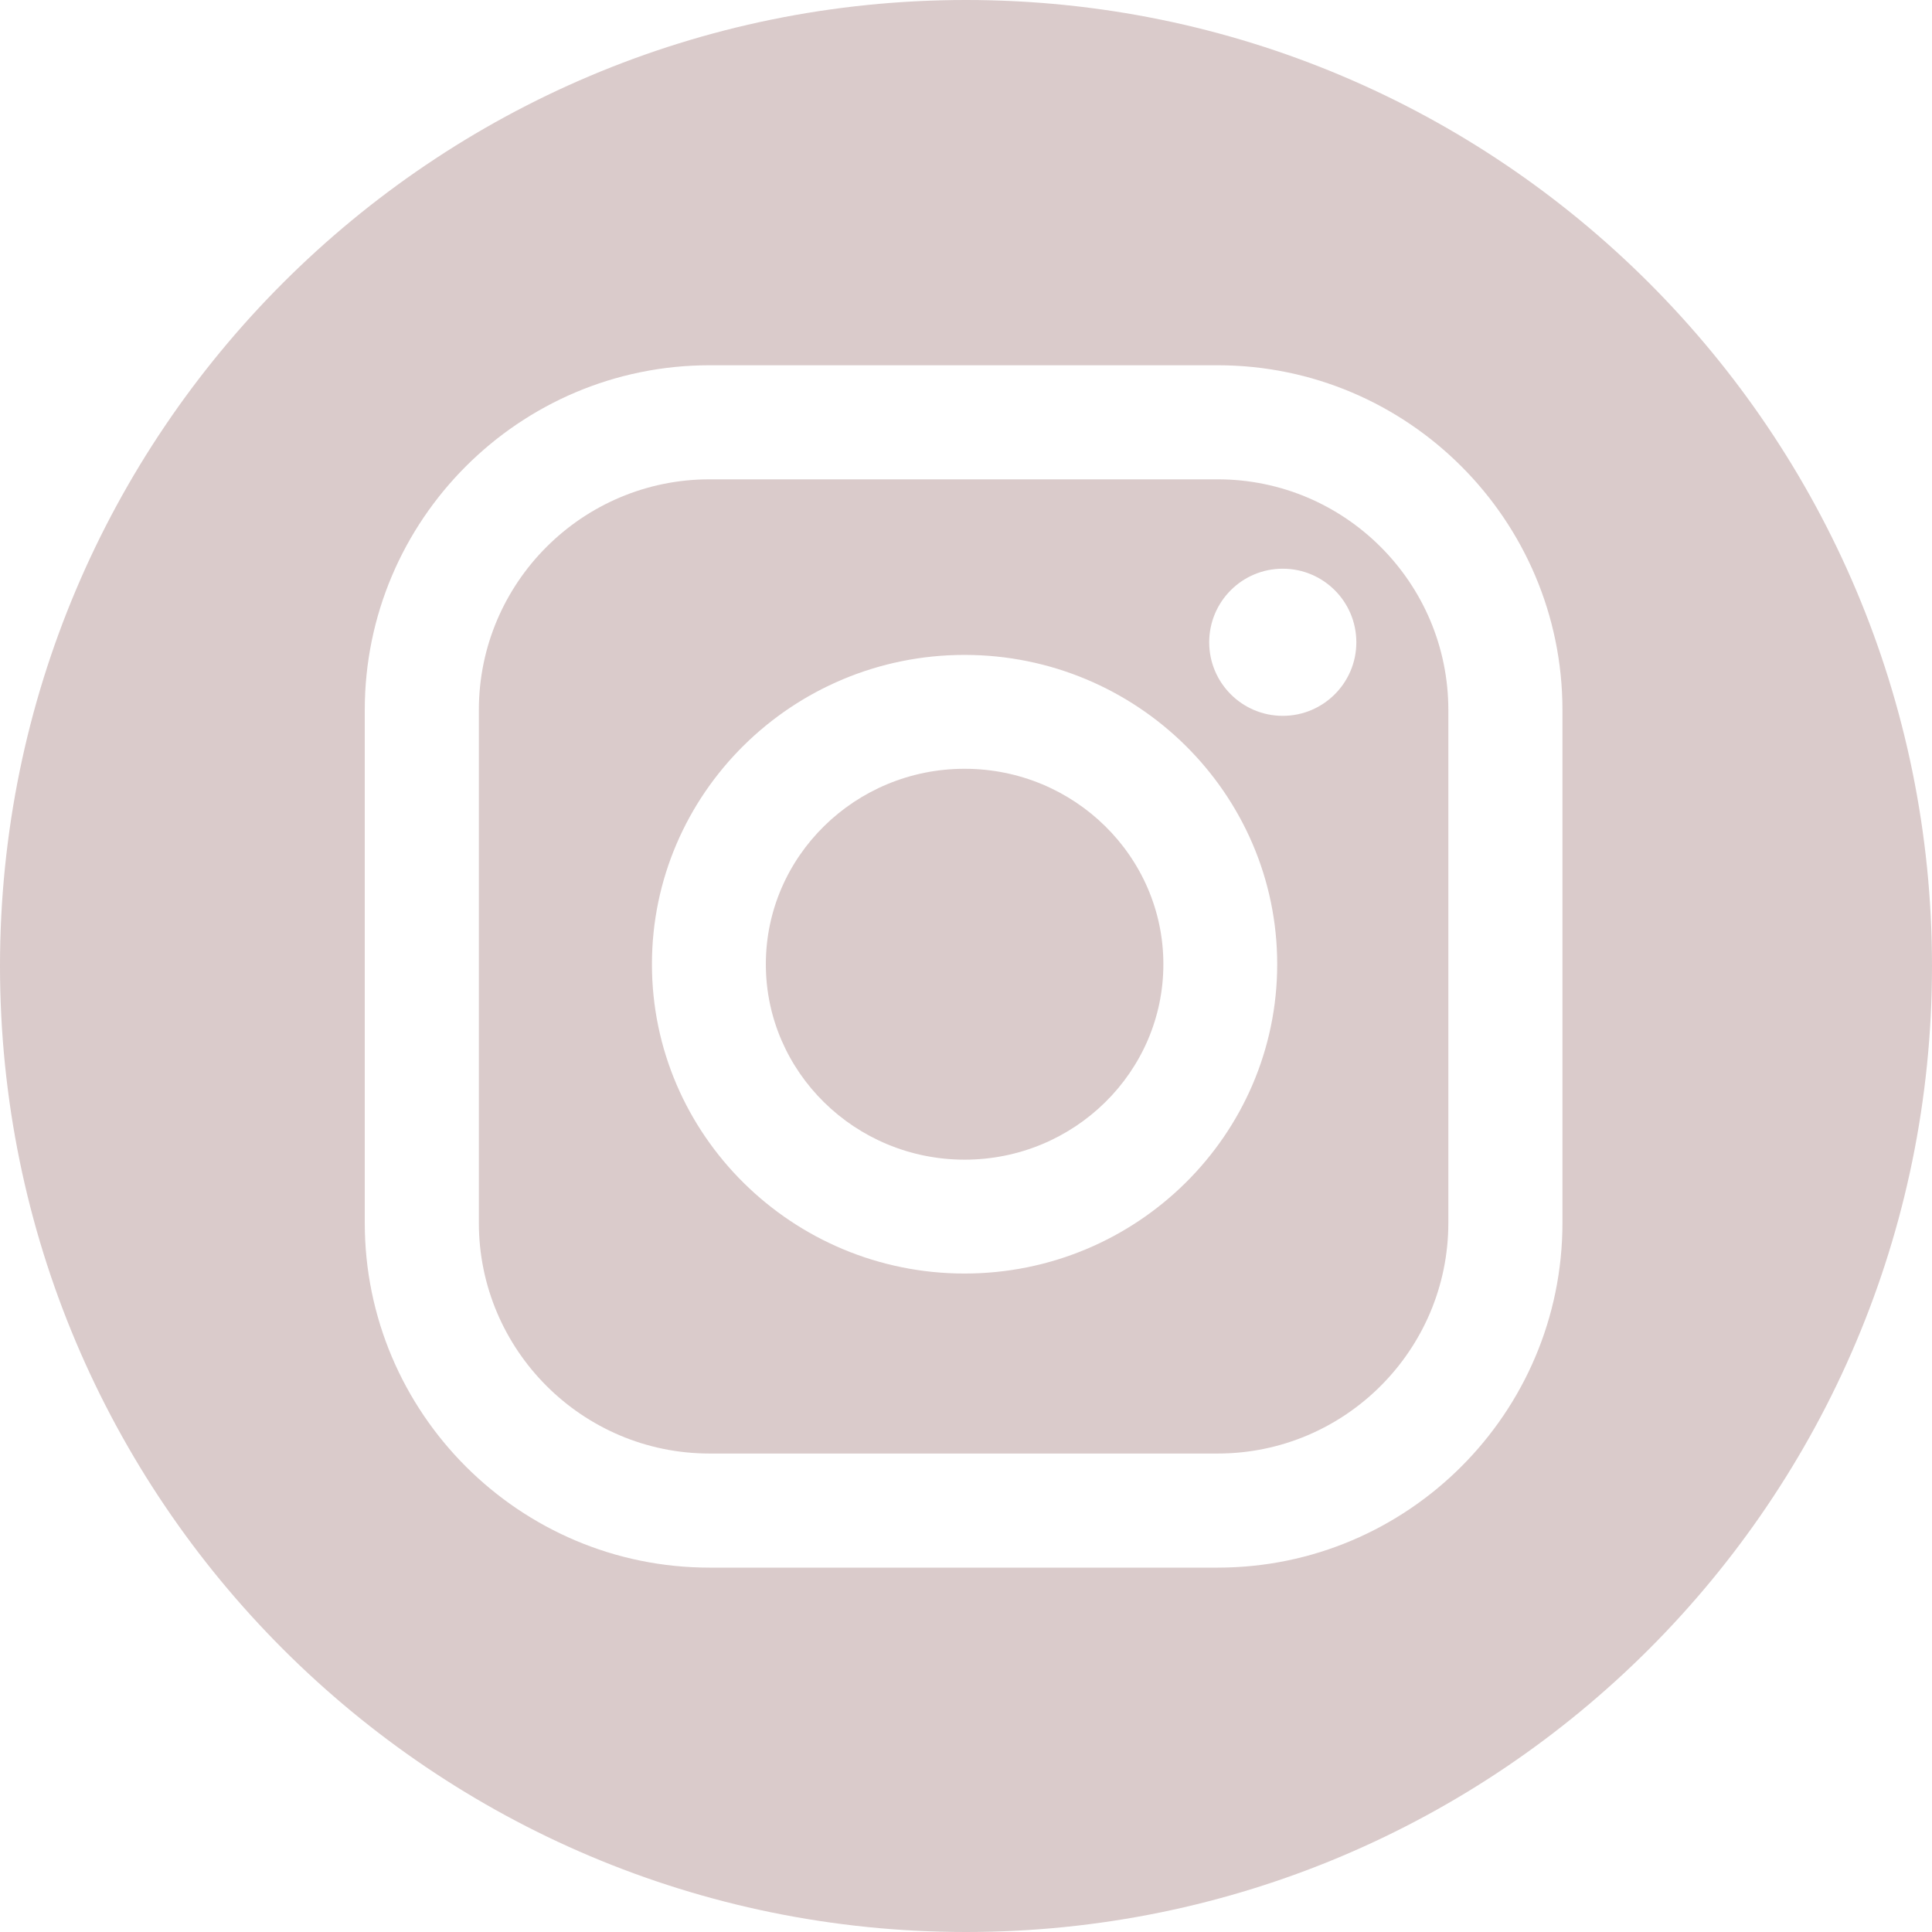
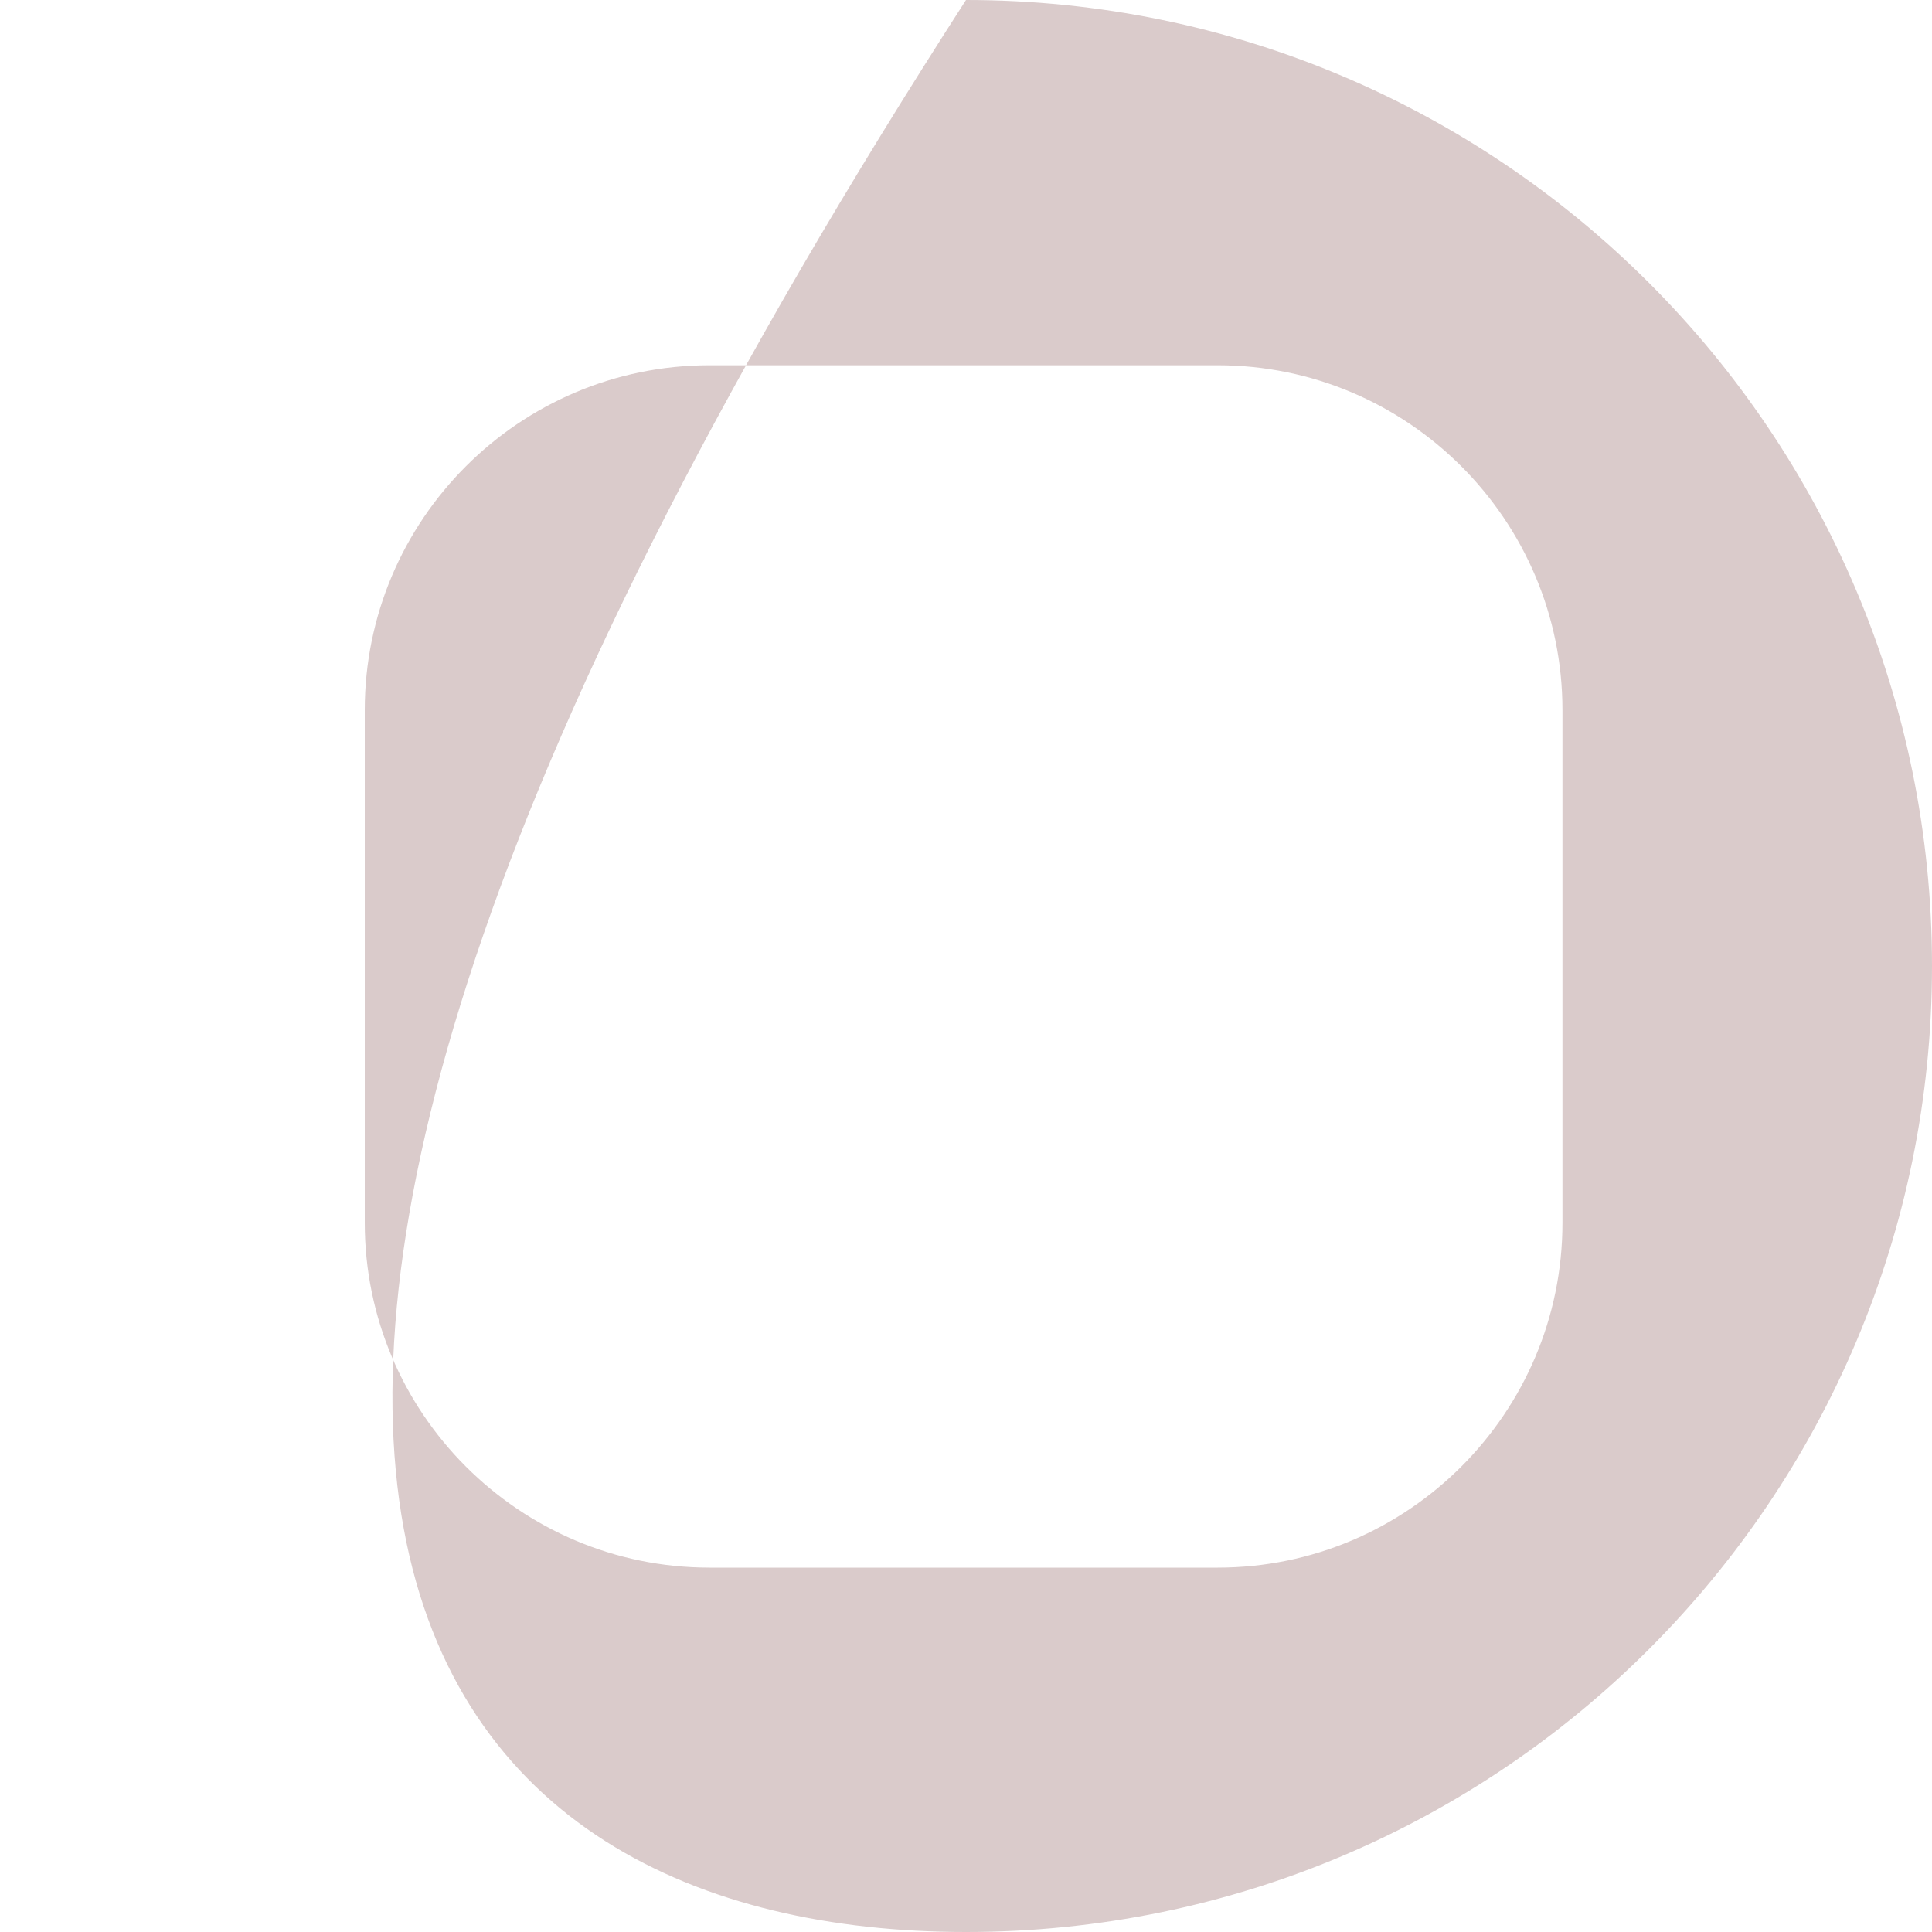
<svg xmlns="http://www.w3.org/2000/svg" width="50" height="50" viewBox="0 0 50 50" fill="none">
-   <path d="M31.514 12.405H18.362C15.07 12.405 12.393 15.083 12.393 18.374V31.648C12.393 34.939 15.07 37.617 18.362 37.617H31.514C34.806 37.617 37.483 34.939 37.483 31.648V18.374C37.483 15.083 34.806 12.405 31.514 12.405ZM24.963 32.959C20.502 32.959 16.872 29.368 16.872 24.954C16.872 20.54 20.502 16.949 24.963 16.949C29.424 16.949 33.054 20.54 33.054 24.954C33.054 29.368 29.424 32.959 24.963 32.959ZM33.198 18.526C32.146 18.526 31.294 17.673 31.294 16.622C31.294 15.57 32.146 14.718 33.198 14.718C34.249 14.718 35.102 15.57 35.102 16.622C35.102 17.673 34.249 18.526 33.198 18.526Z" fill="#DACBCB" />
-   <path d="M25 0C11.193 0 0 11.193 0 25C0 38.807 11.193 50 25 50C38.807 50 50 38.807 50 25C50 11.193 38.807 0 25 0ZM40.436 31.648C40.436 36.568 36.433 40.57 31.514 40.57H18.362C13.442 40.57 9.44 36.567 9.44 31.648V18.375C9.44 13.455 13.443 9.453 18.362 9.453H31.514C36.434 9.453 40.436 13.456 40.436 18.375V31.648Z" fill="#DACBCB" />
-   <path d="M24.964 19.896C22.128 19.896 19.82 22.165 19.82 24.954C19.82 27.743 22.128 30.012 24.964 30.012C27.801 30.012 30.108 27.743 30.108 24.954C30.108 22.165 27.801 19.896 24.964 19.896Z" fill="#DACBCB" />
+   <path d="M25 0C0 38.807 11.193 50 25 50C38.807 50 50 38.807 50 25C50 11.193 38.807 0 25 0ZM40.436 31.648C40.436 36.568 36.433 40.57 31.514 40.57H18.362C13.442 40.57 9.44 36.567 9.44 31.648V18.375C9.44 13.455 13.443 9.453 18.362 9.453H31.514C36.434 9.453 40.436 13.456 40.436 18.375V31.648Z" fill="#DACBCB" />
</svg>